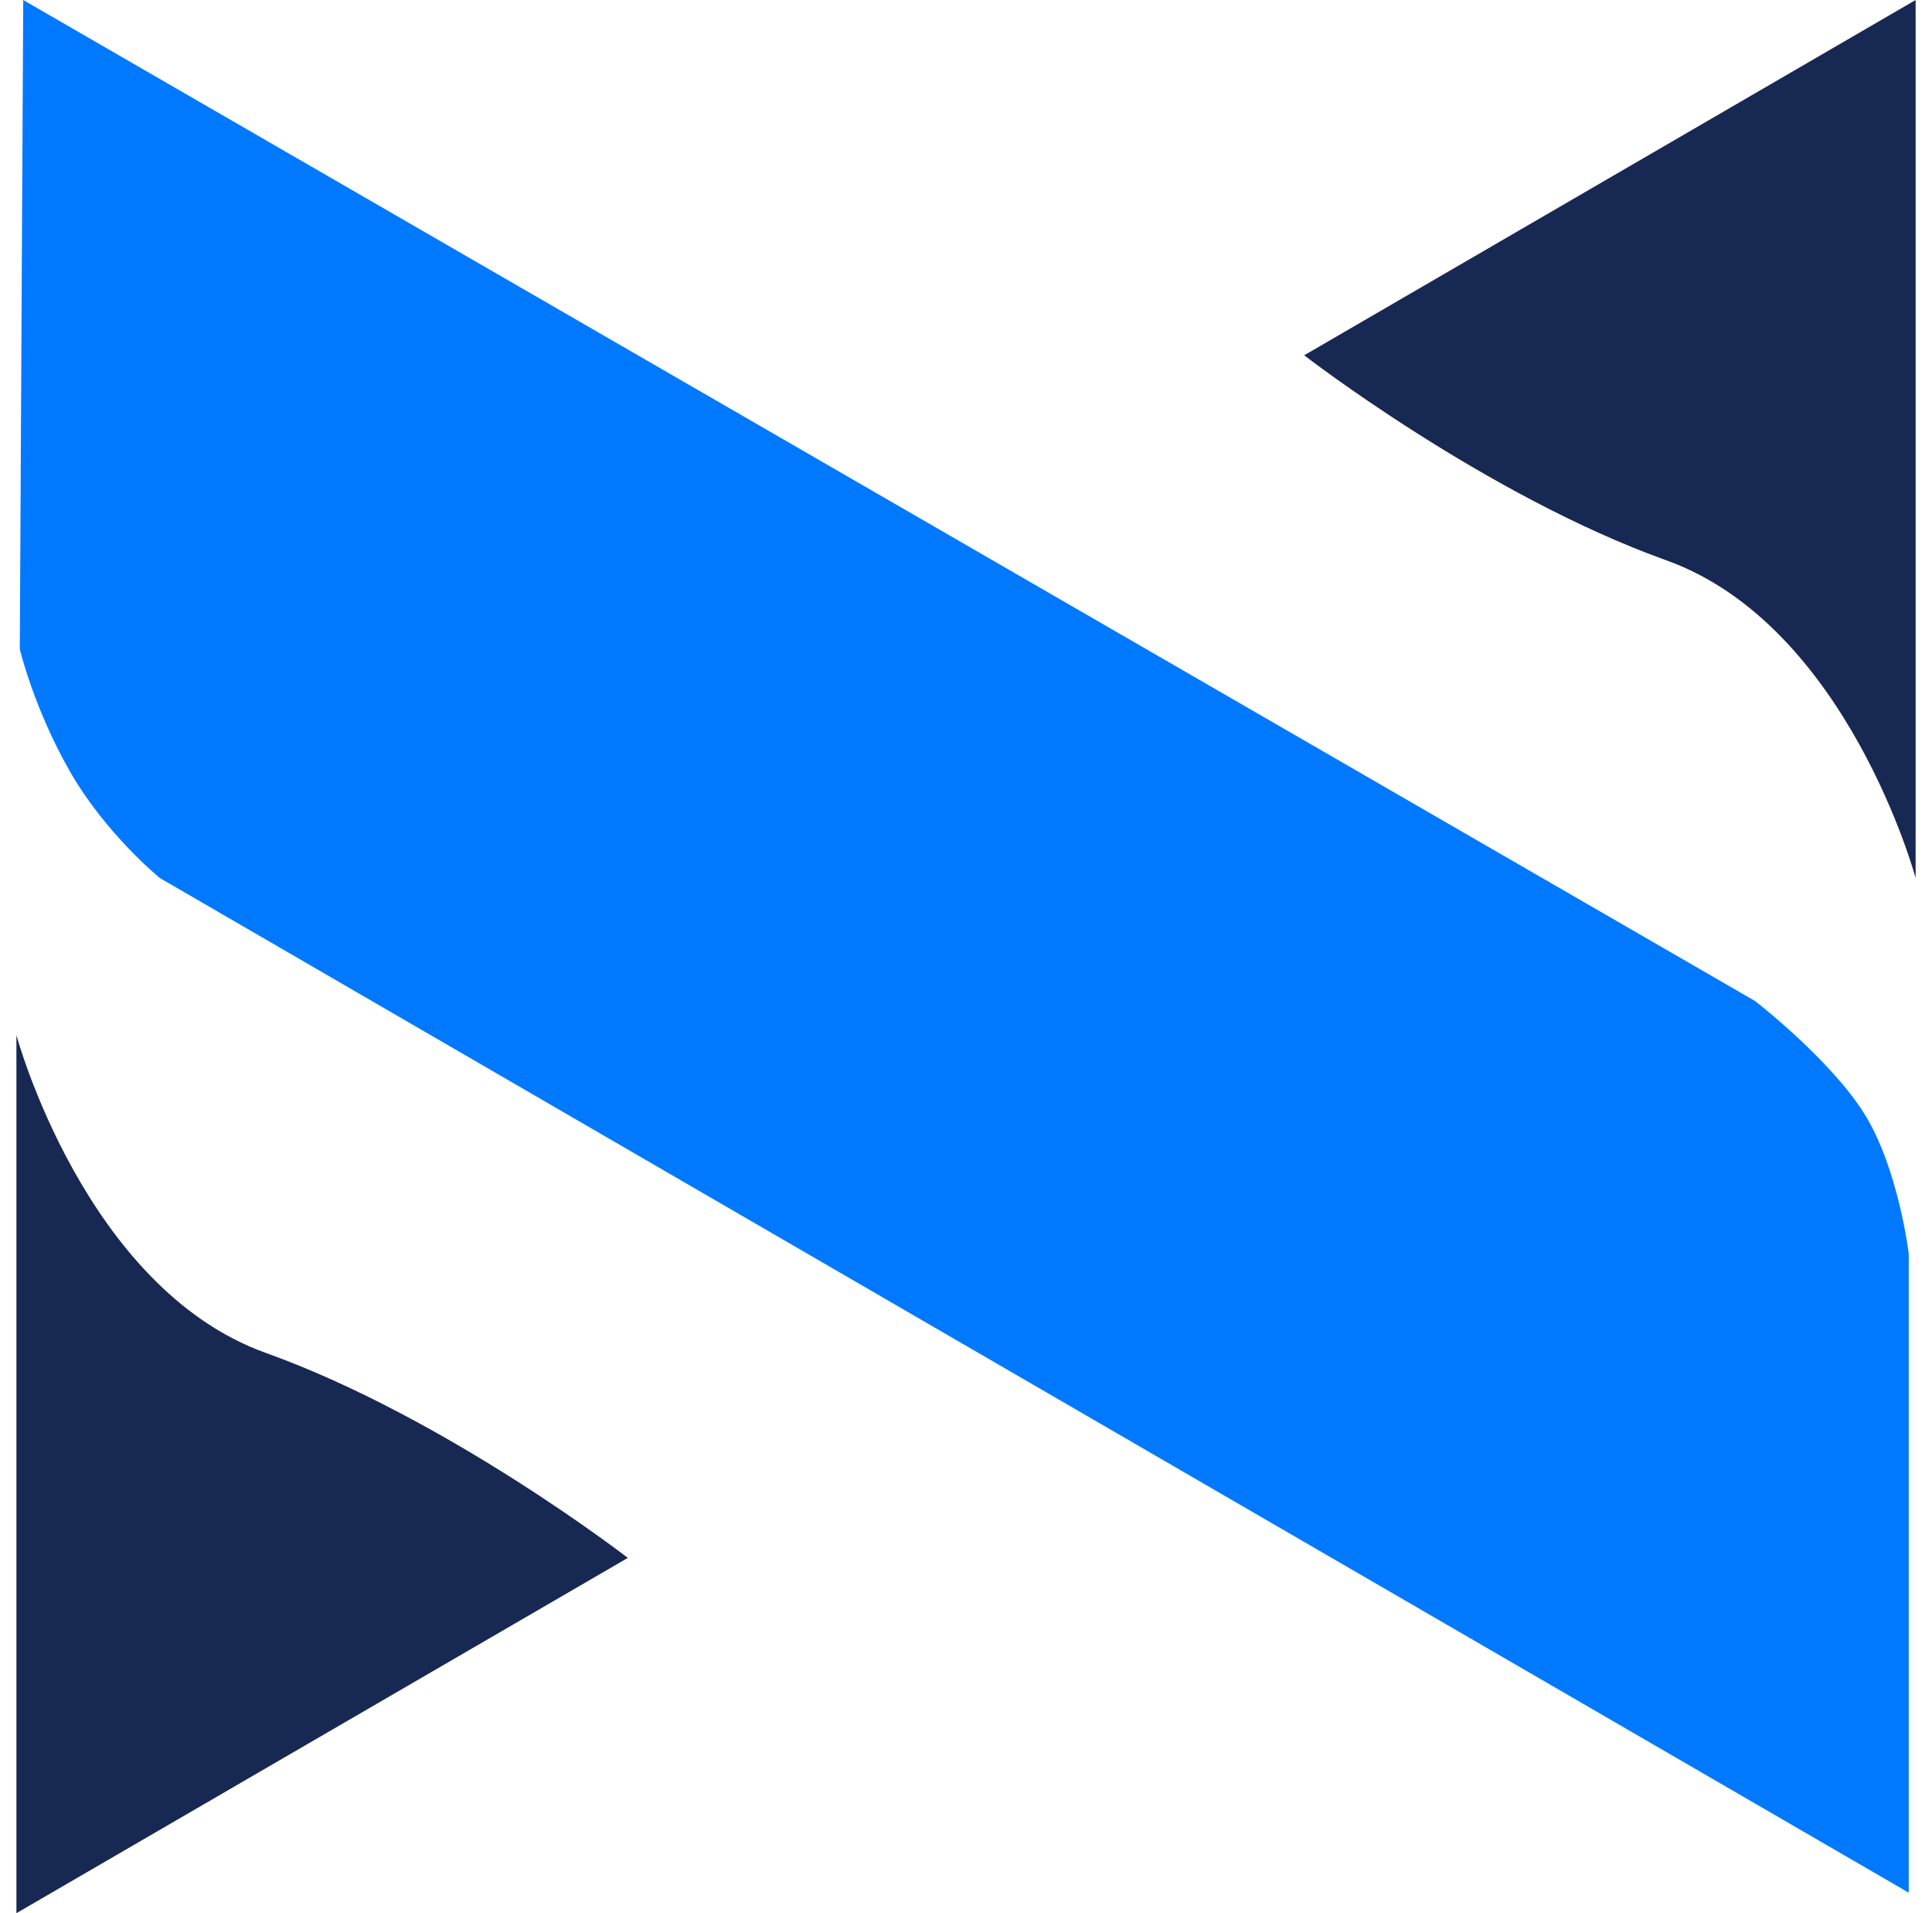
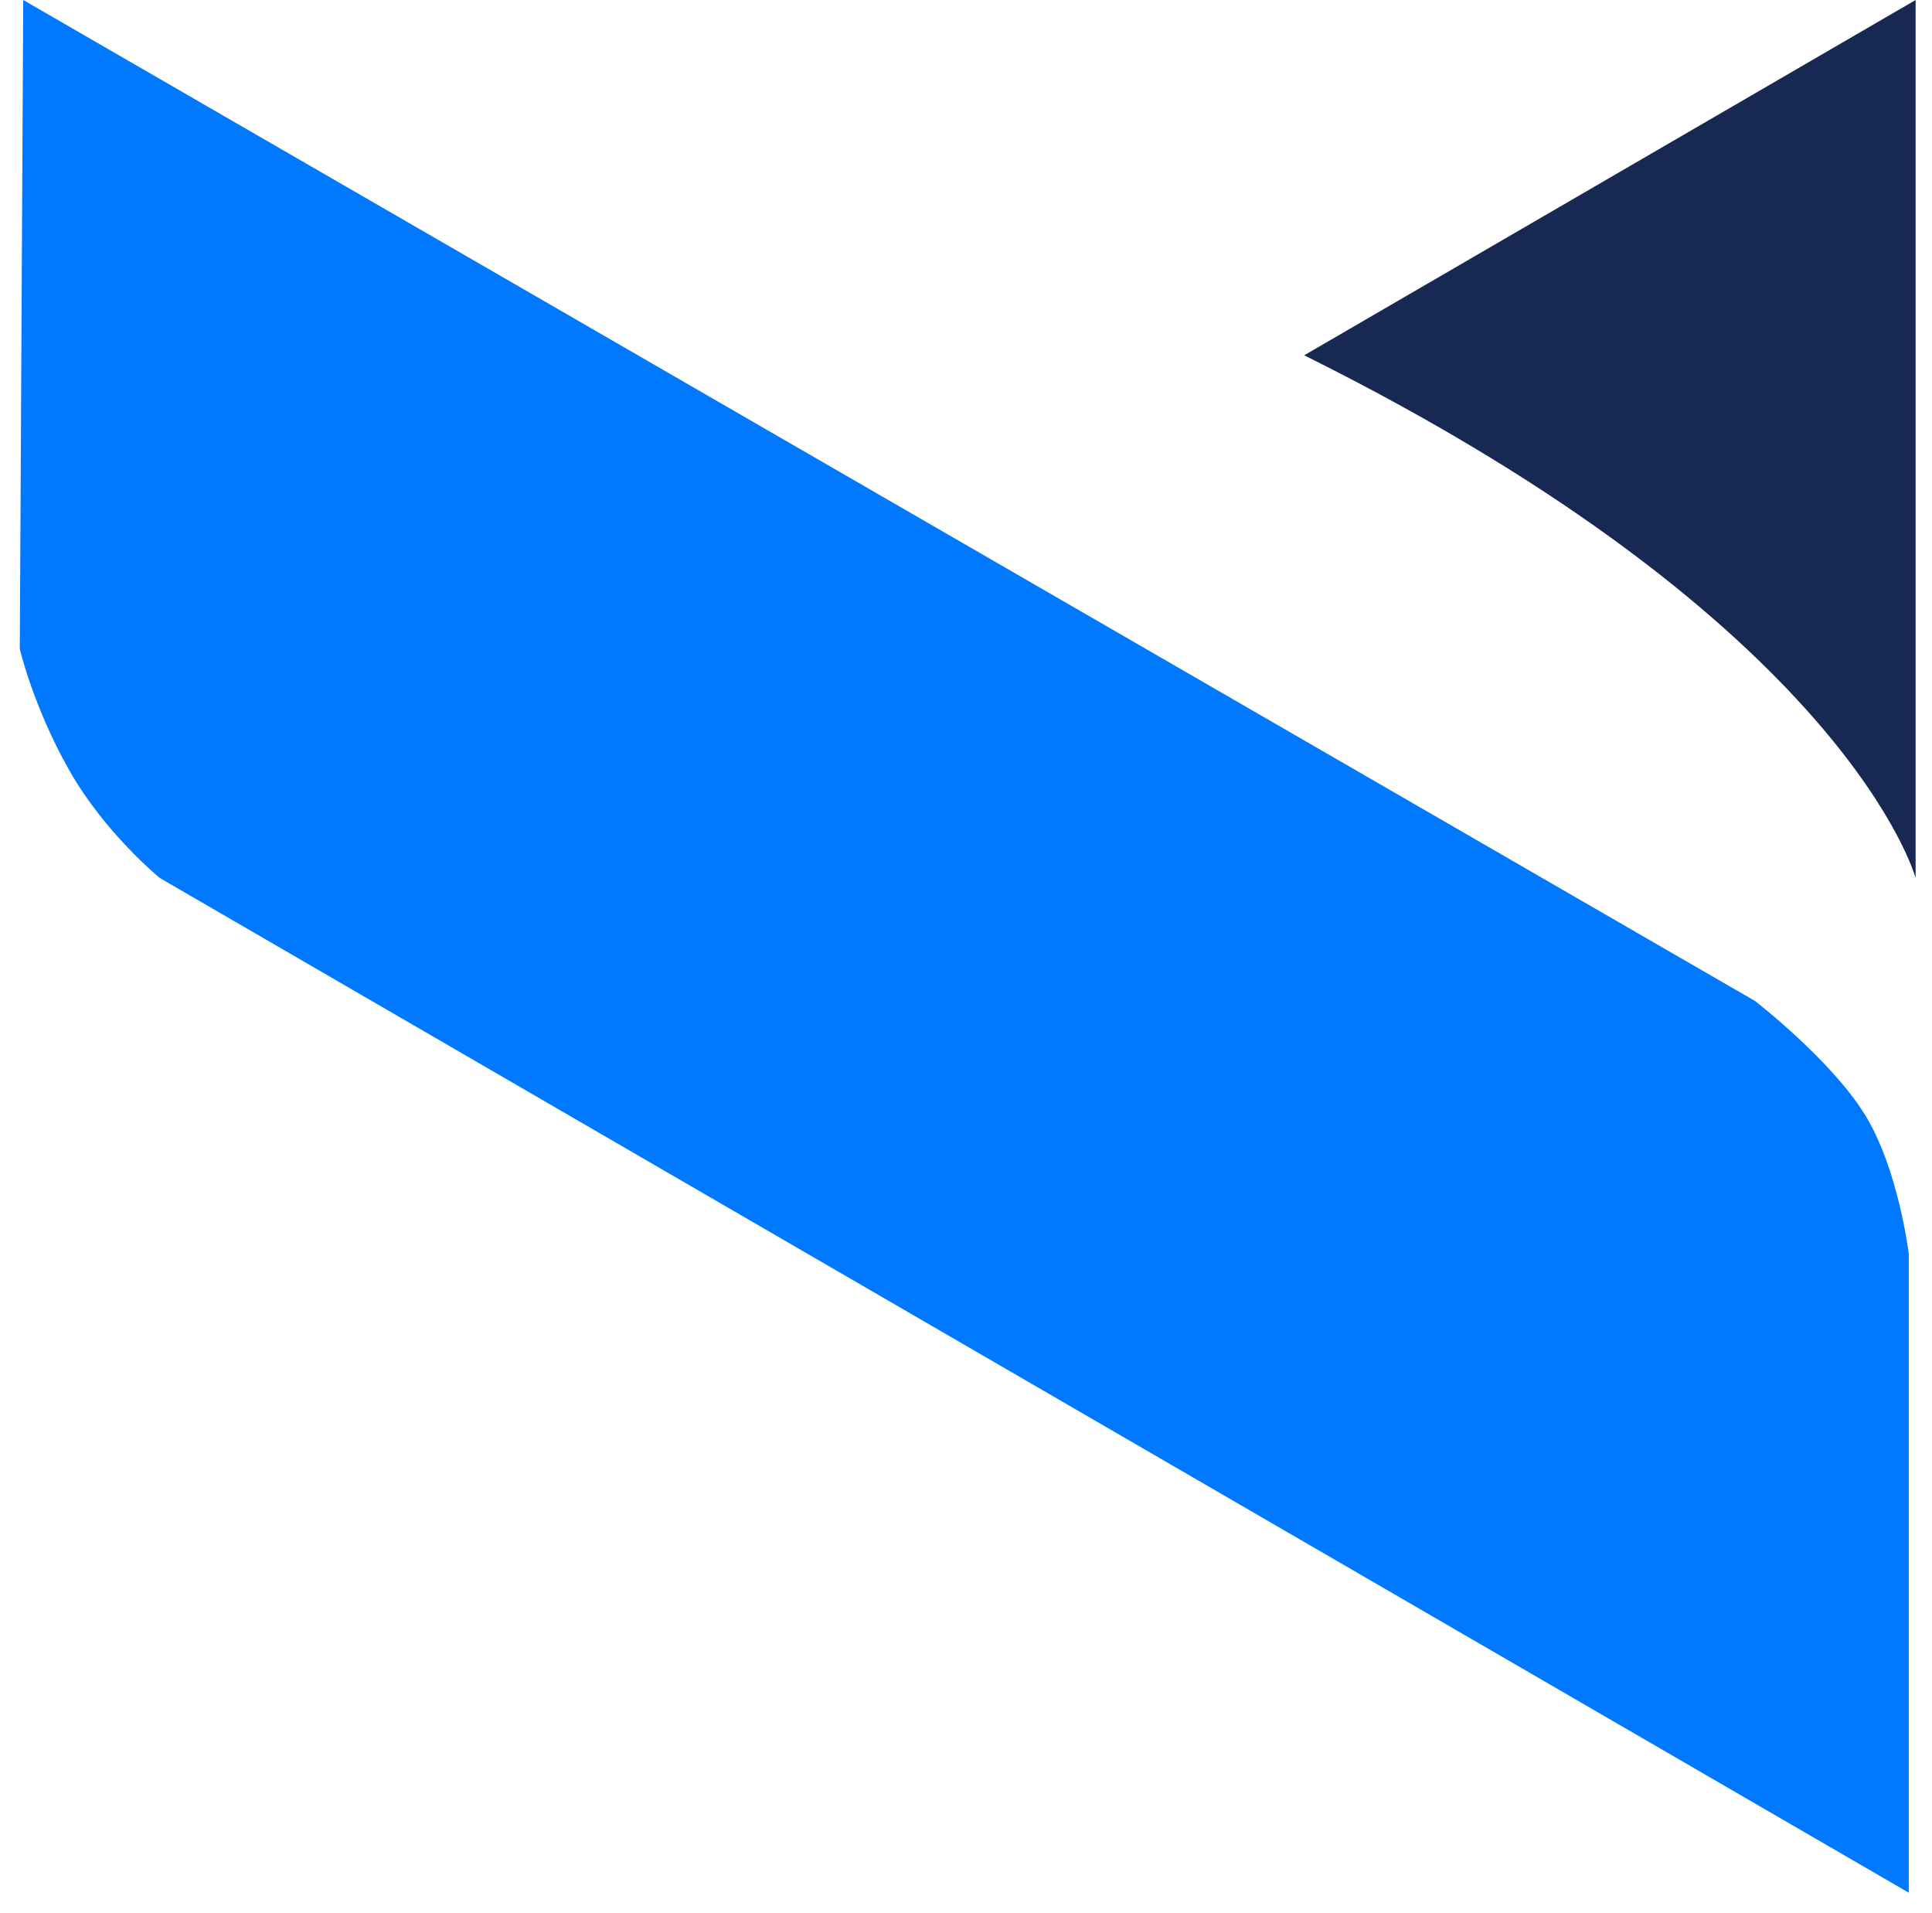
<svg xmlns="http://www.w3.org/2000/svg" width="101" height="100" viewBox="0 0 101 100" fill="none">
  <path d="M91.749 52.321L1.214 0L1.035 33.929C1.035 33.929 1.749 36.964 3.624 40.268C5.499 43.571 8.357 45.893 8.357 45.893L99.785 98.929V65.536C99.785 65.536 99.249 61.071 97.463 58.214C95.677 55.357 91.749 52.321 91.749 52.321Z" fill="#0079FF" />
-   <path d="M100.144 0L68.18 18.571C68.18 18.571 77.644 25.893 87.108 29.286C96.572 32.679 100.144 45.893 100.144 45.893V0Z" fill="#172853" />
-   <path d="M0.858 100L32.822 81.429C32.822 81.429 23.358 74.107 13.894 70.714C4.43 67.321 0.858 54.107 0.858 54.107V100Z" fill="#172853" />
+   <path d="M100.144 0L68.18 18.571C96.572 32.679 100.144 45.893 100.144 45.893V0Z" fill="#172853" />
</svg>